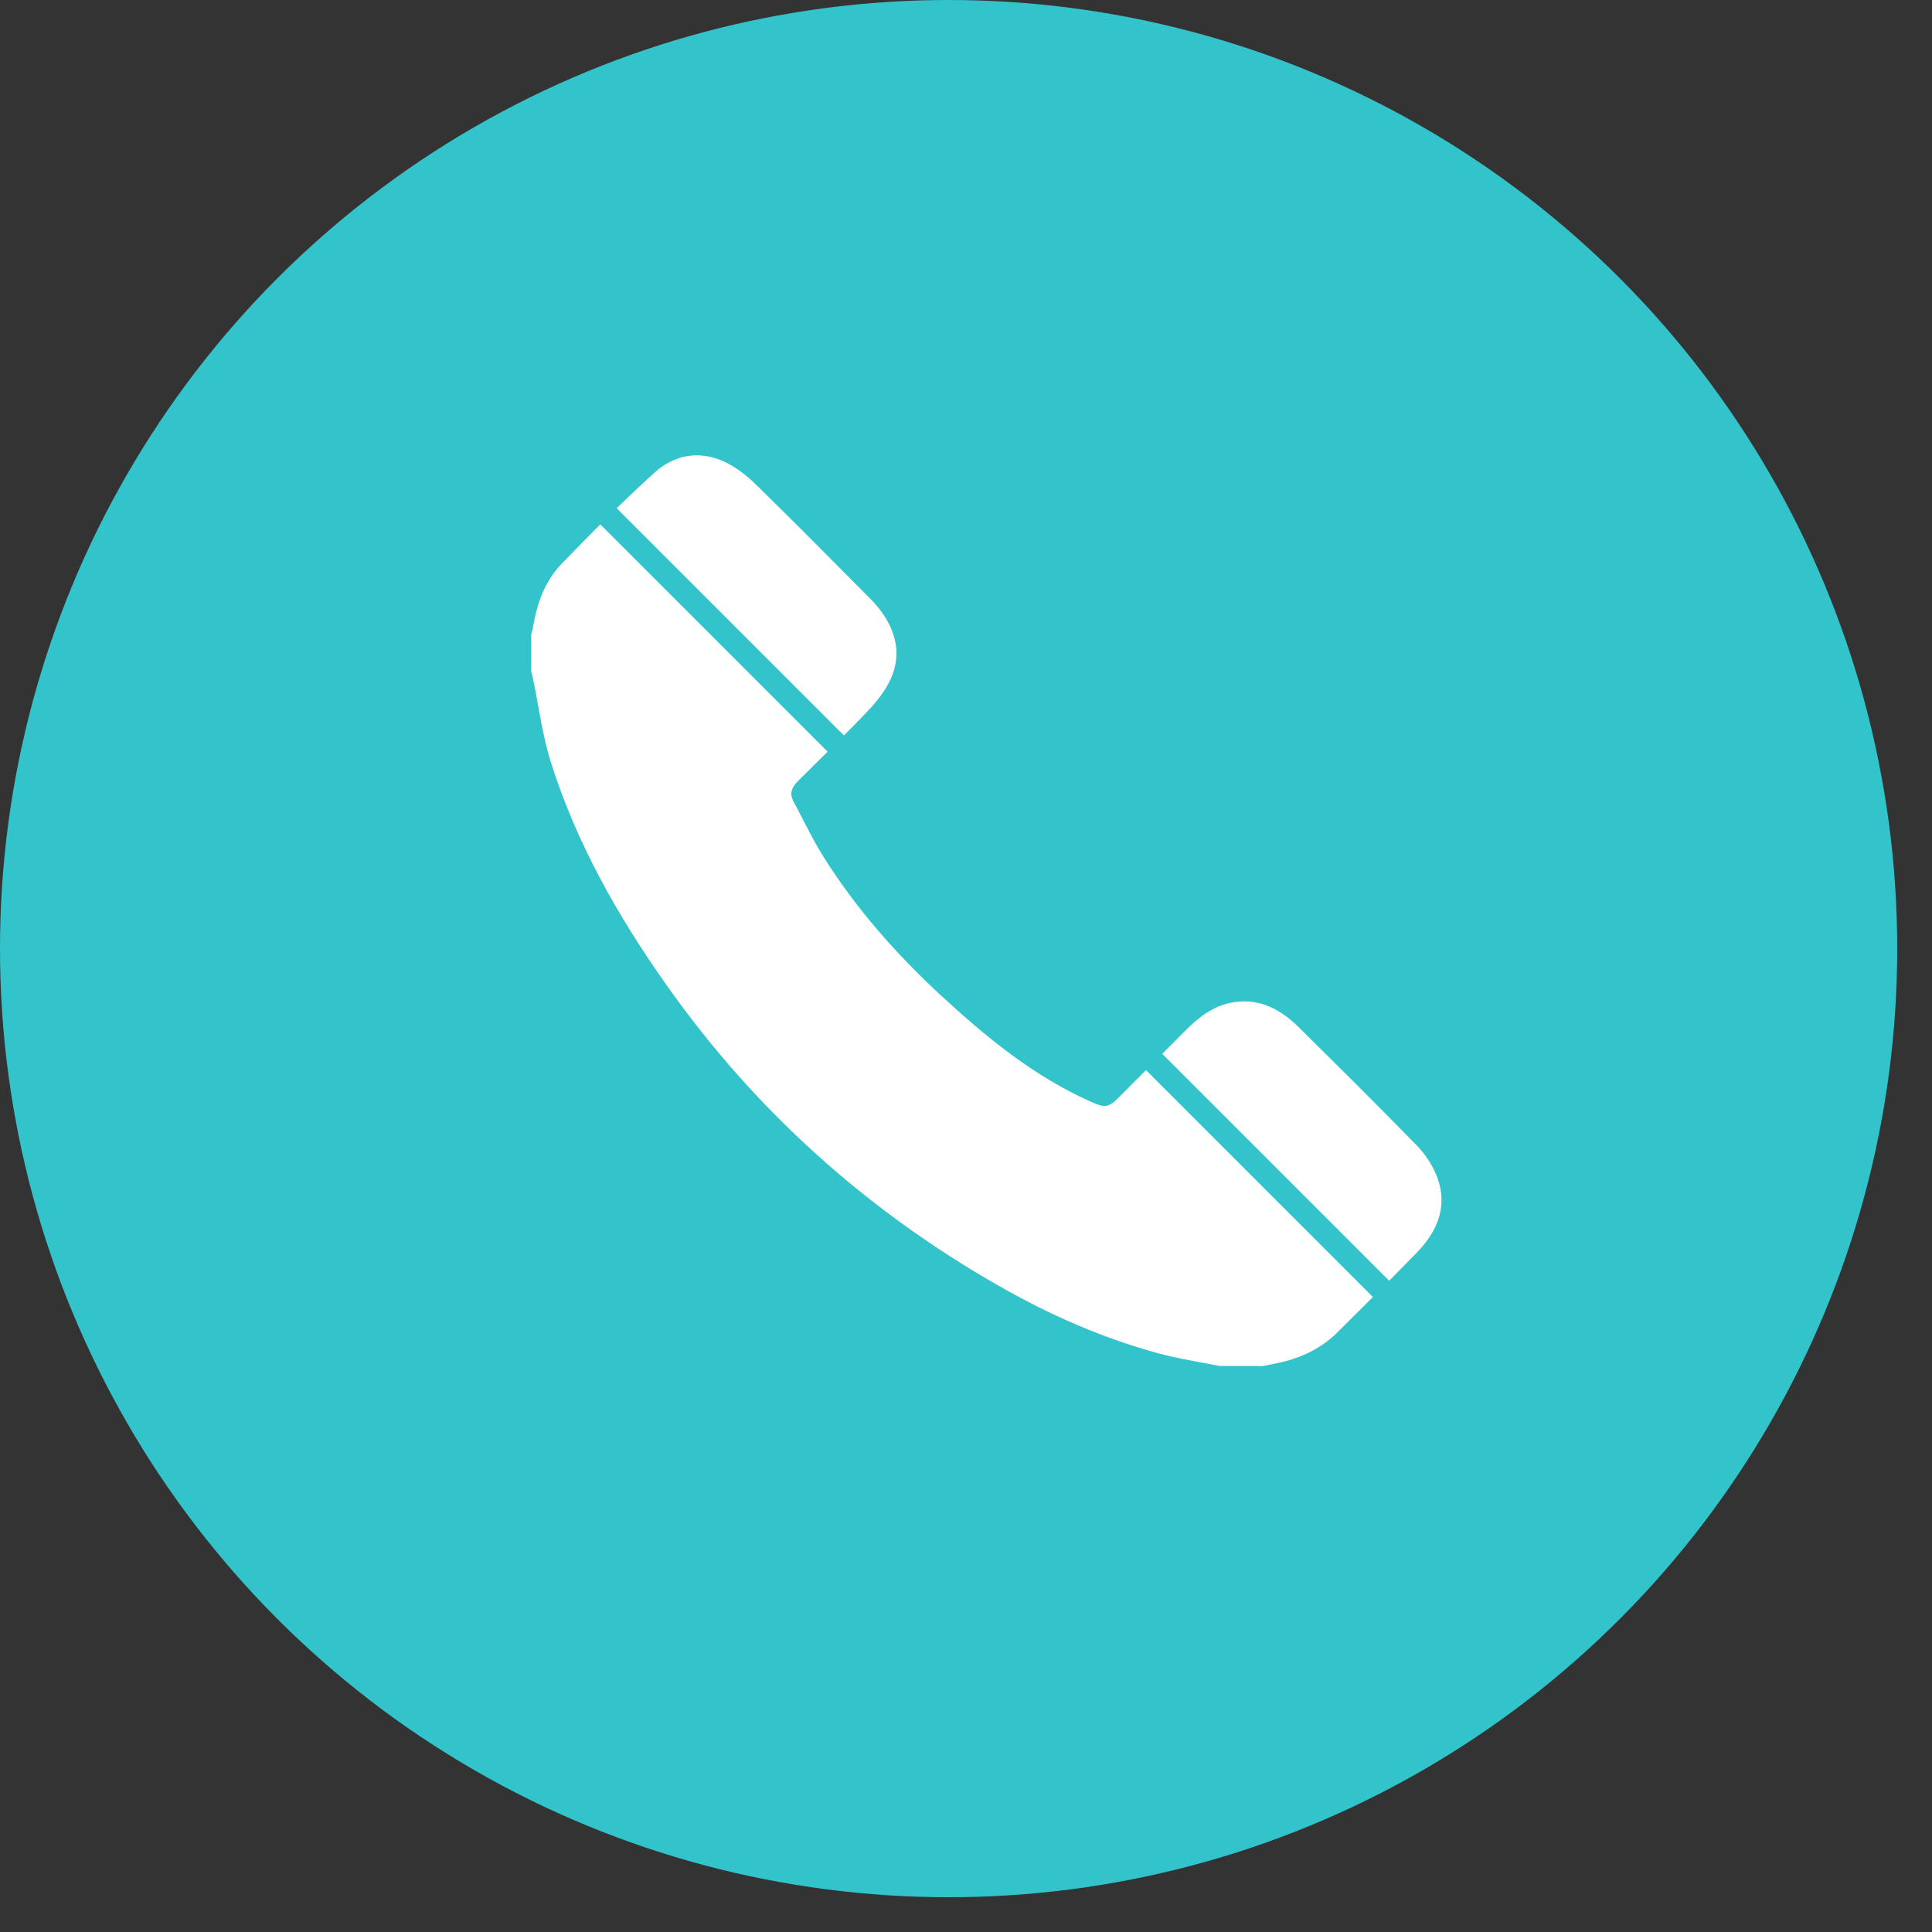
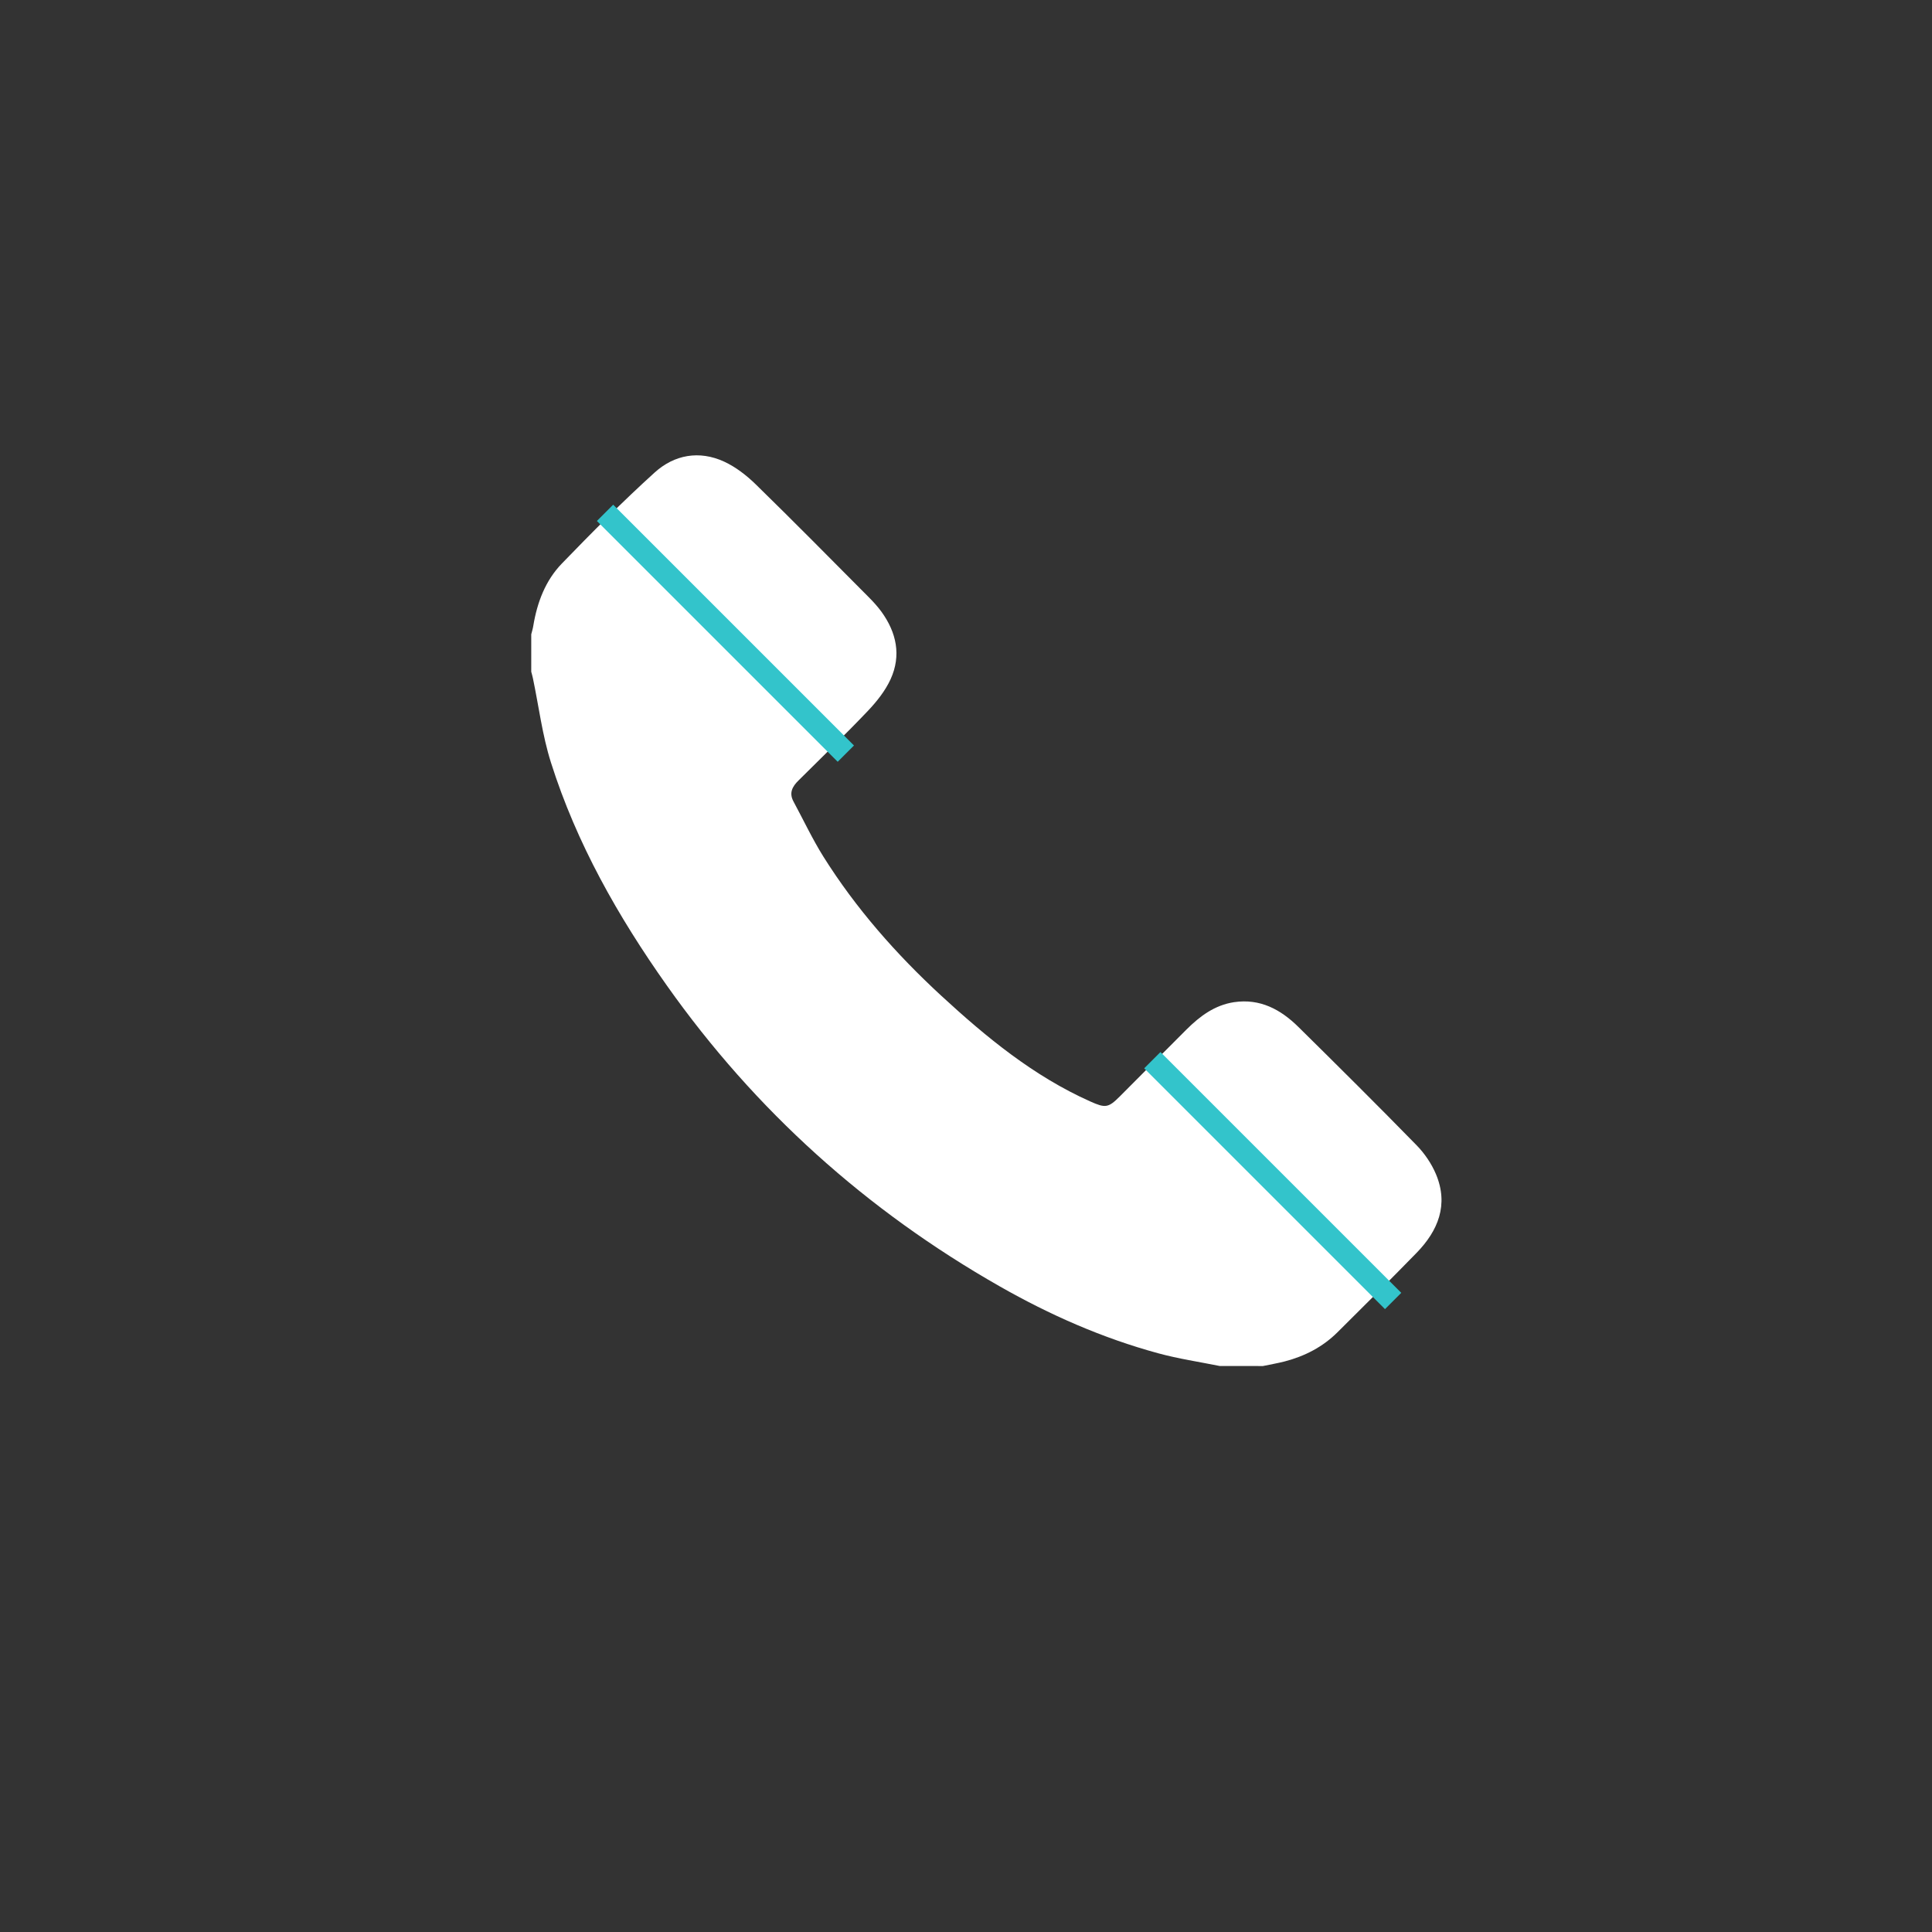
<svg xmlns="http://www.w3.org/2000/svg" width="36" height="36" viewBox="0 0 36 36" fill="none">
  <rect x="0" y="0" width="36" height="36" fill="#333333" stroke="none" />
-   <circle cx="17.676" cy="17.676" r="17.676" fill="#33C4CB" />
  <path fill-rule="evenodd" clip-rule="evenodd" d="M23.532 25.454C23.668 25.425 23.805 25.403 23.939 25.368C24.312 25.271 24.646 25.099 24.921 24.826C25.415 24.335 25.909 23.845 26.395 23.346C26.798 22.932 26.995 22.449 26.758 21.881C26.675 21.684 26.546 21.493 26.395 21.339C25.67 20.597 24.933 19.865 24.194 19.136C23.865 18.811 23.481 18.602 22.995 18.674C22.633 18.729 22.357 18.936 22.107 19.185C21.692 19.599 21.28 20.016 20.865 20.431C20.652 20.645 20.595 20.649 20.318 20.525C19.26 20.053 18.38 19.329 17.538 18.553C16.7 17.78 15.95 16.929 15.342 15.961C15.136 15.631 14.969 15.275 14.784 14.932C14.699 14.773 14.766 14.654 14.879 14.543C15.312 14.112 15.752 13.688 16.173 13.245C16.338 13.071 16.496 12.872 16.595 12.656C16.797 12.213 16.705 11.786 16.424 11.398C16.352 11.3 16.269 11.209 16.183 11.123C15.485 10.421 14.791 9.717 14.083 9.026C13.911 8.858 13.71 8.702 13.494 8.602C13.029 8.388 12.565 8.472 12.197 8.806C11.6 9.347 11.032 9.919 10.472 10.498C10.163 10.816 10.009 11.225 9.937 11.662C9.929 11.715 9.912 11.767 9.899 11.82C9.899 12.052 9.899 12.284 9.899 12.516C9.909 12.557 9.922 12.597 9.93 12.638C10.04 13.162 10.105 13.7 10.266 14.208C10.743 15.716 11.517 17.08 12.426 18.364C14.073 20.693 16.148 22.557 18.626 23.968C19.561 24.501 20.543 24.934 21.584 25.217C21.958 25.319 22.345 25.376 22.726 25.453C22.994 25.454 23.263 25.454 23.532 25.454Z" fill="white" />
  <line x1="11.274" y1="9.556" x2="15.761" y2="14.043" stroke="#33C4CB" stroke-width="0.429" />
  <line x1="21.472" y1="19.755" x2="25.959" y2="24.242" stroke="#33C4CB" stroke-width="0.429" />
</svg>